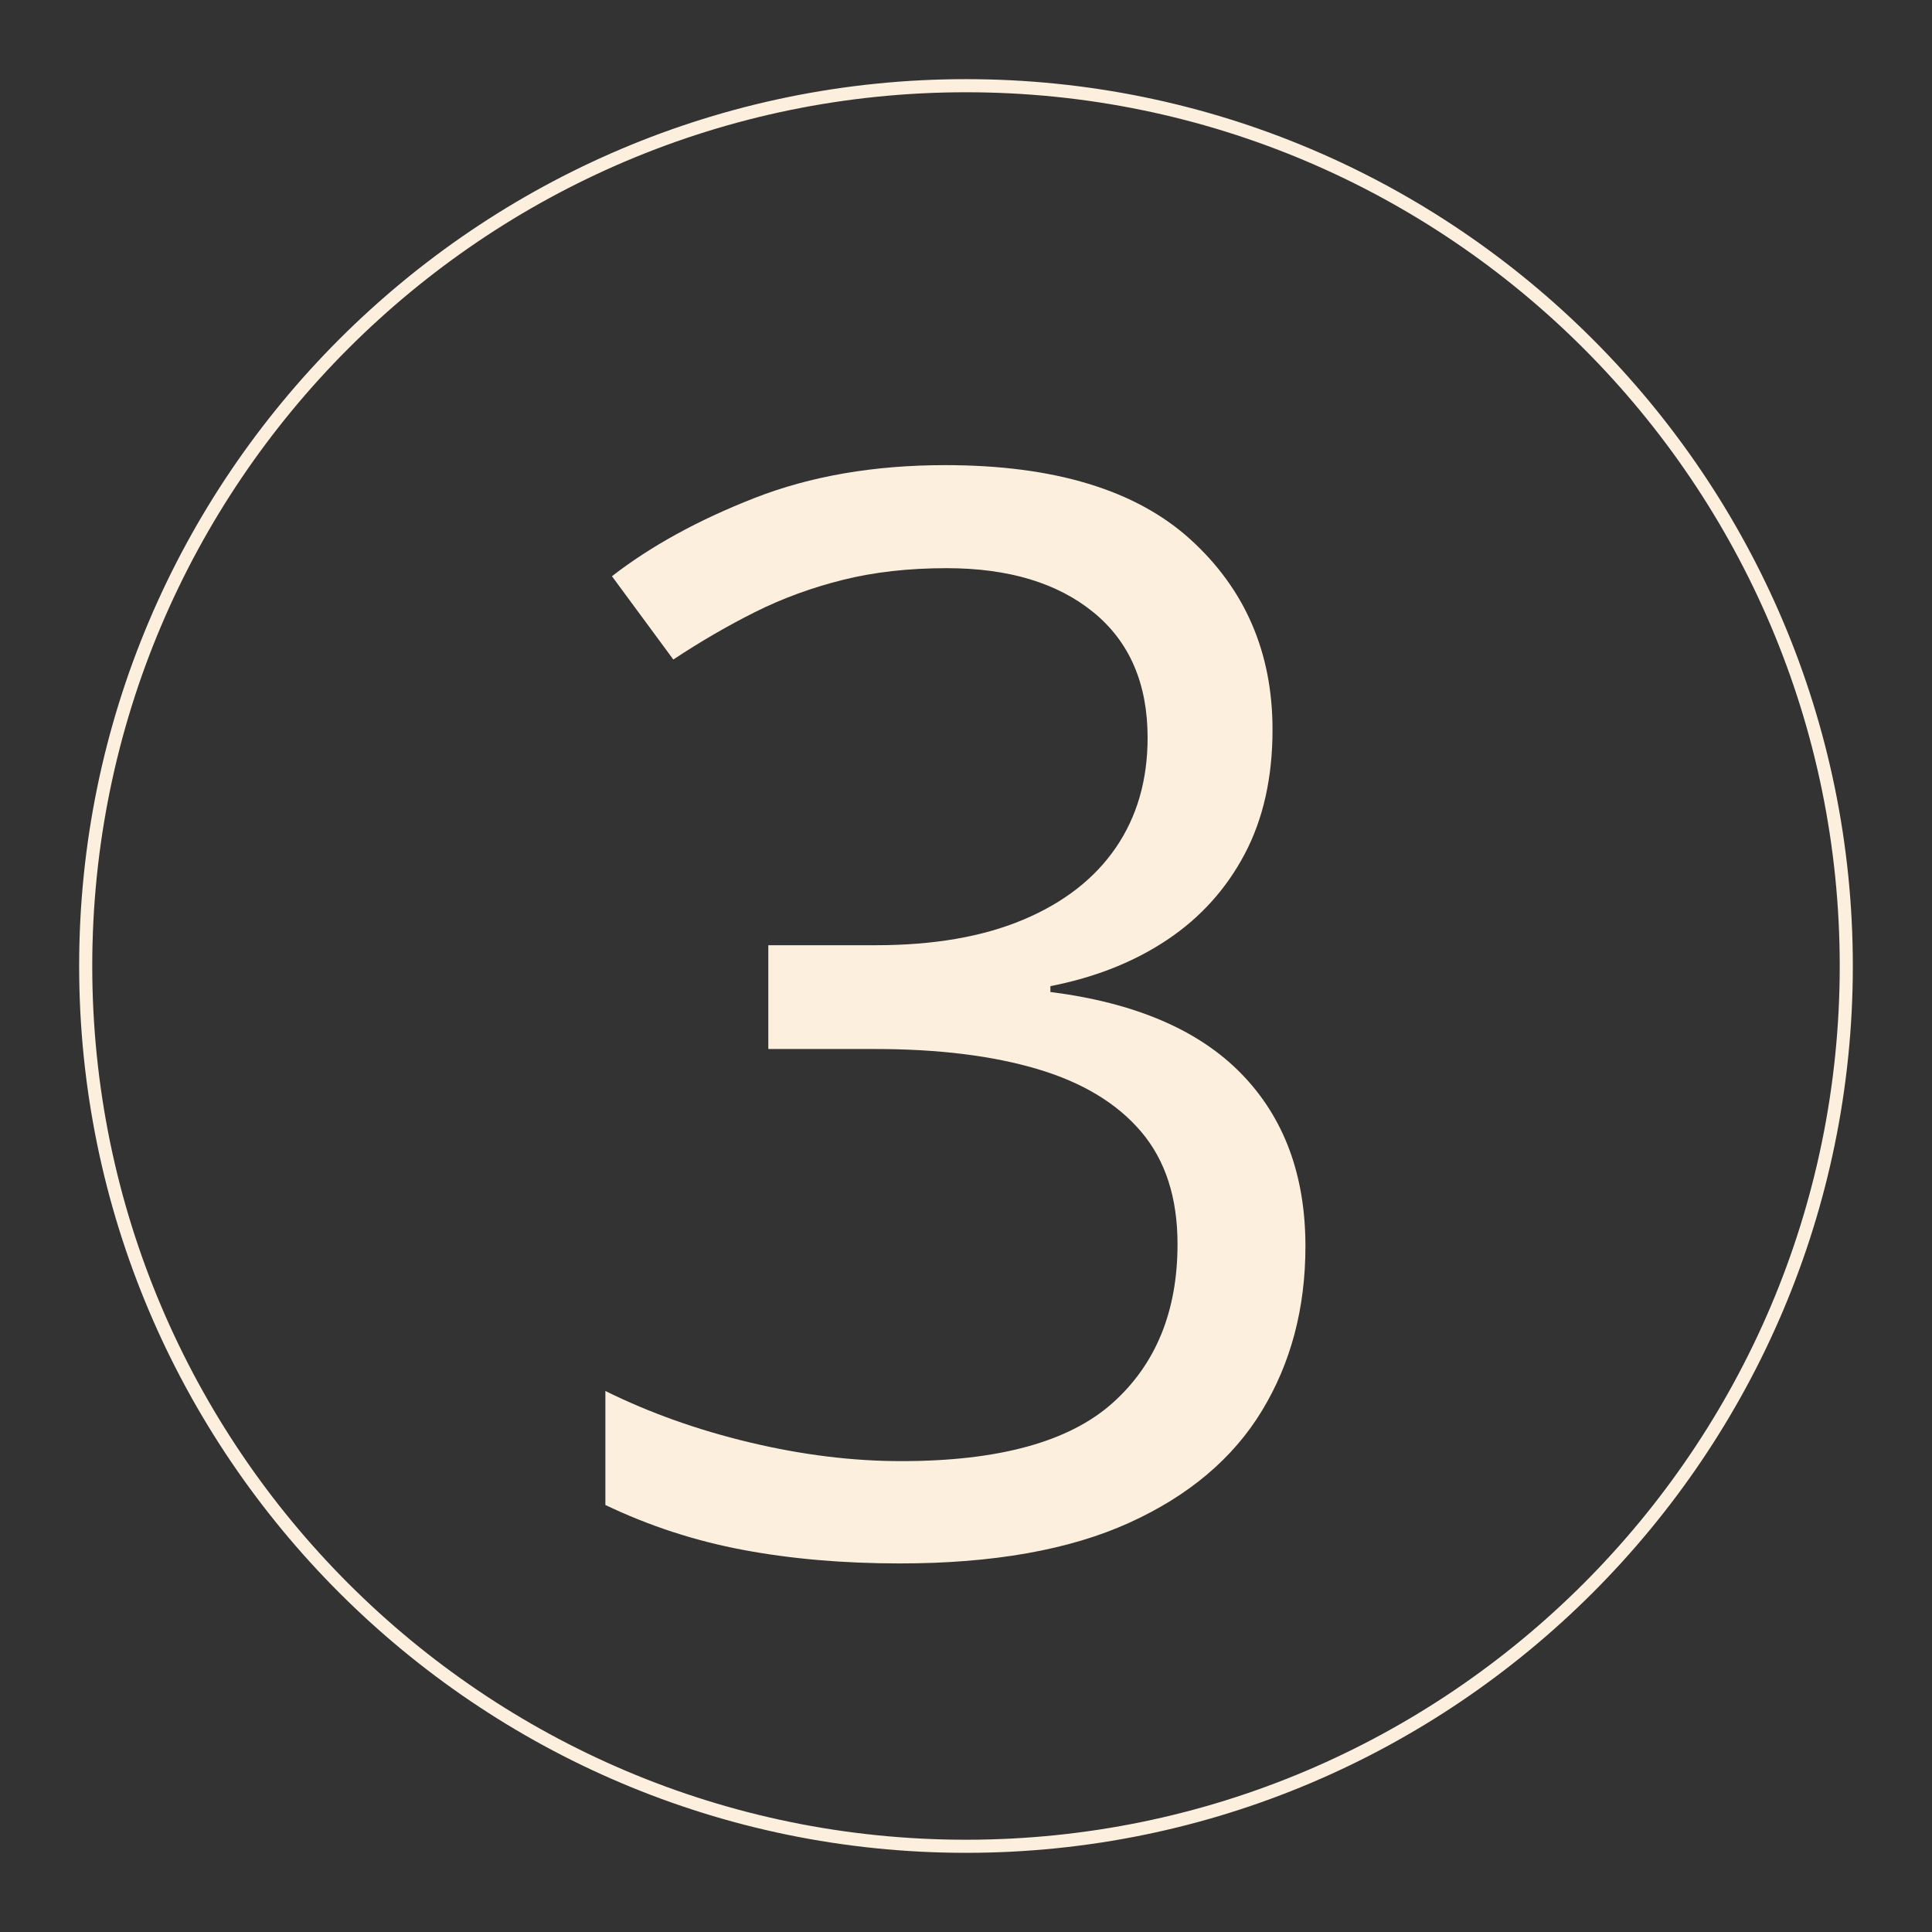
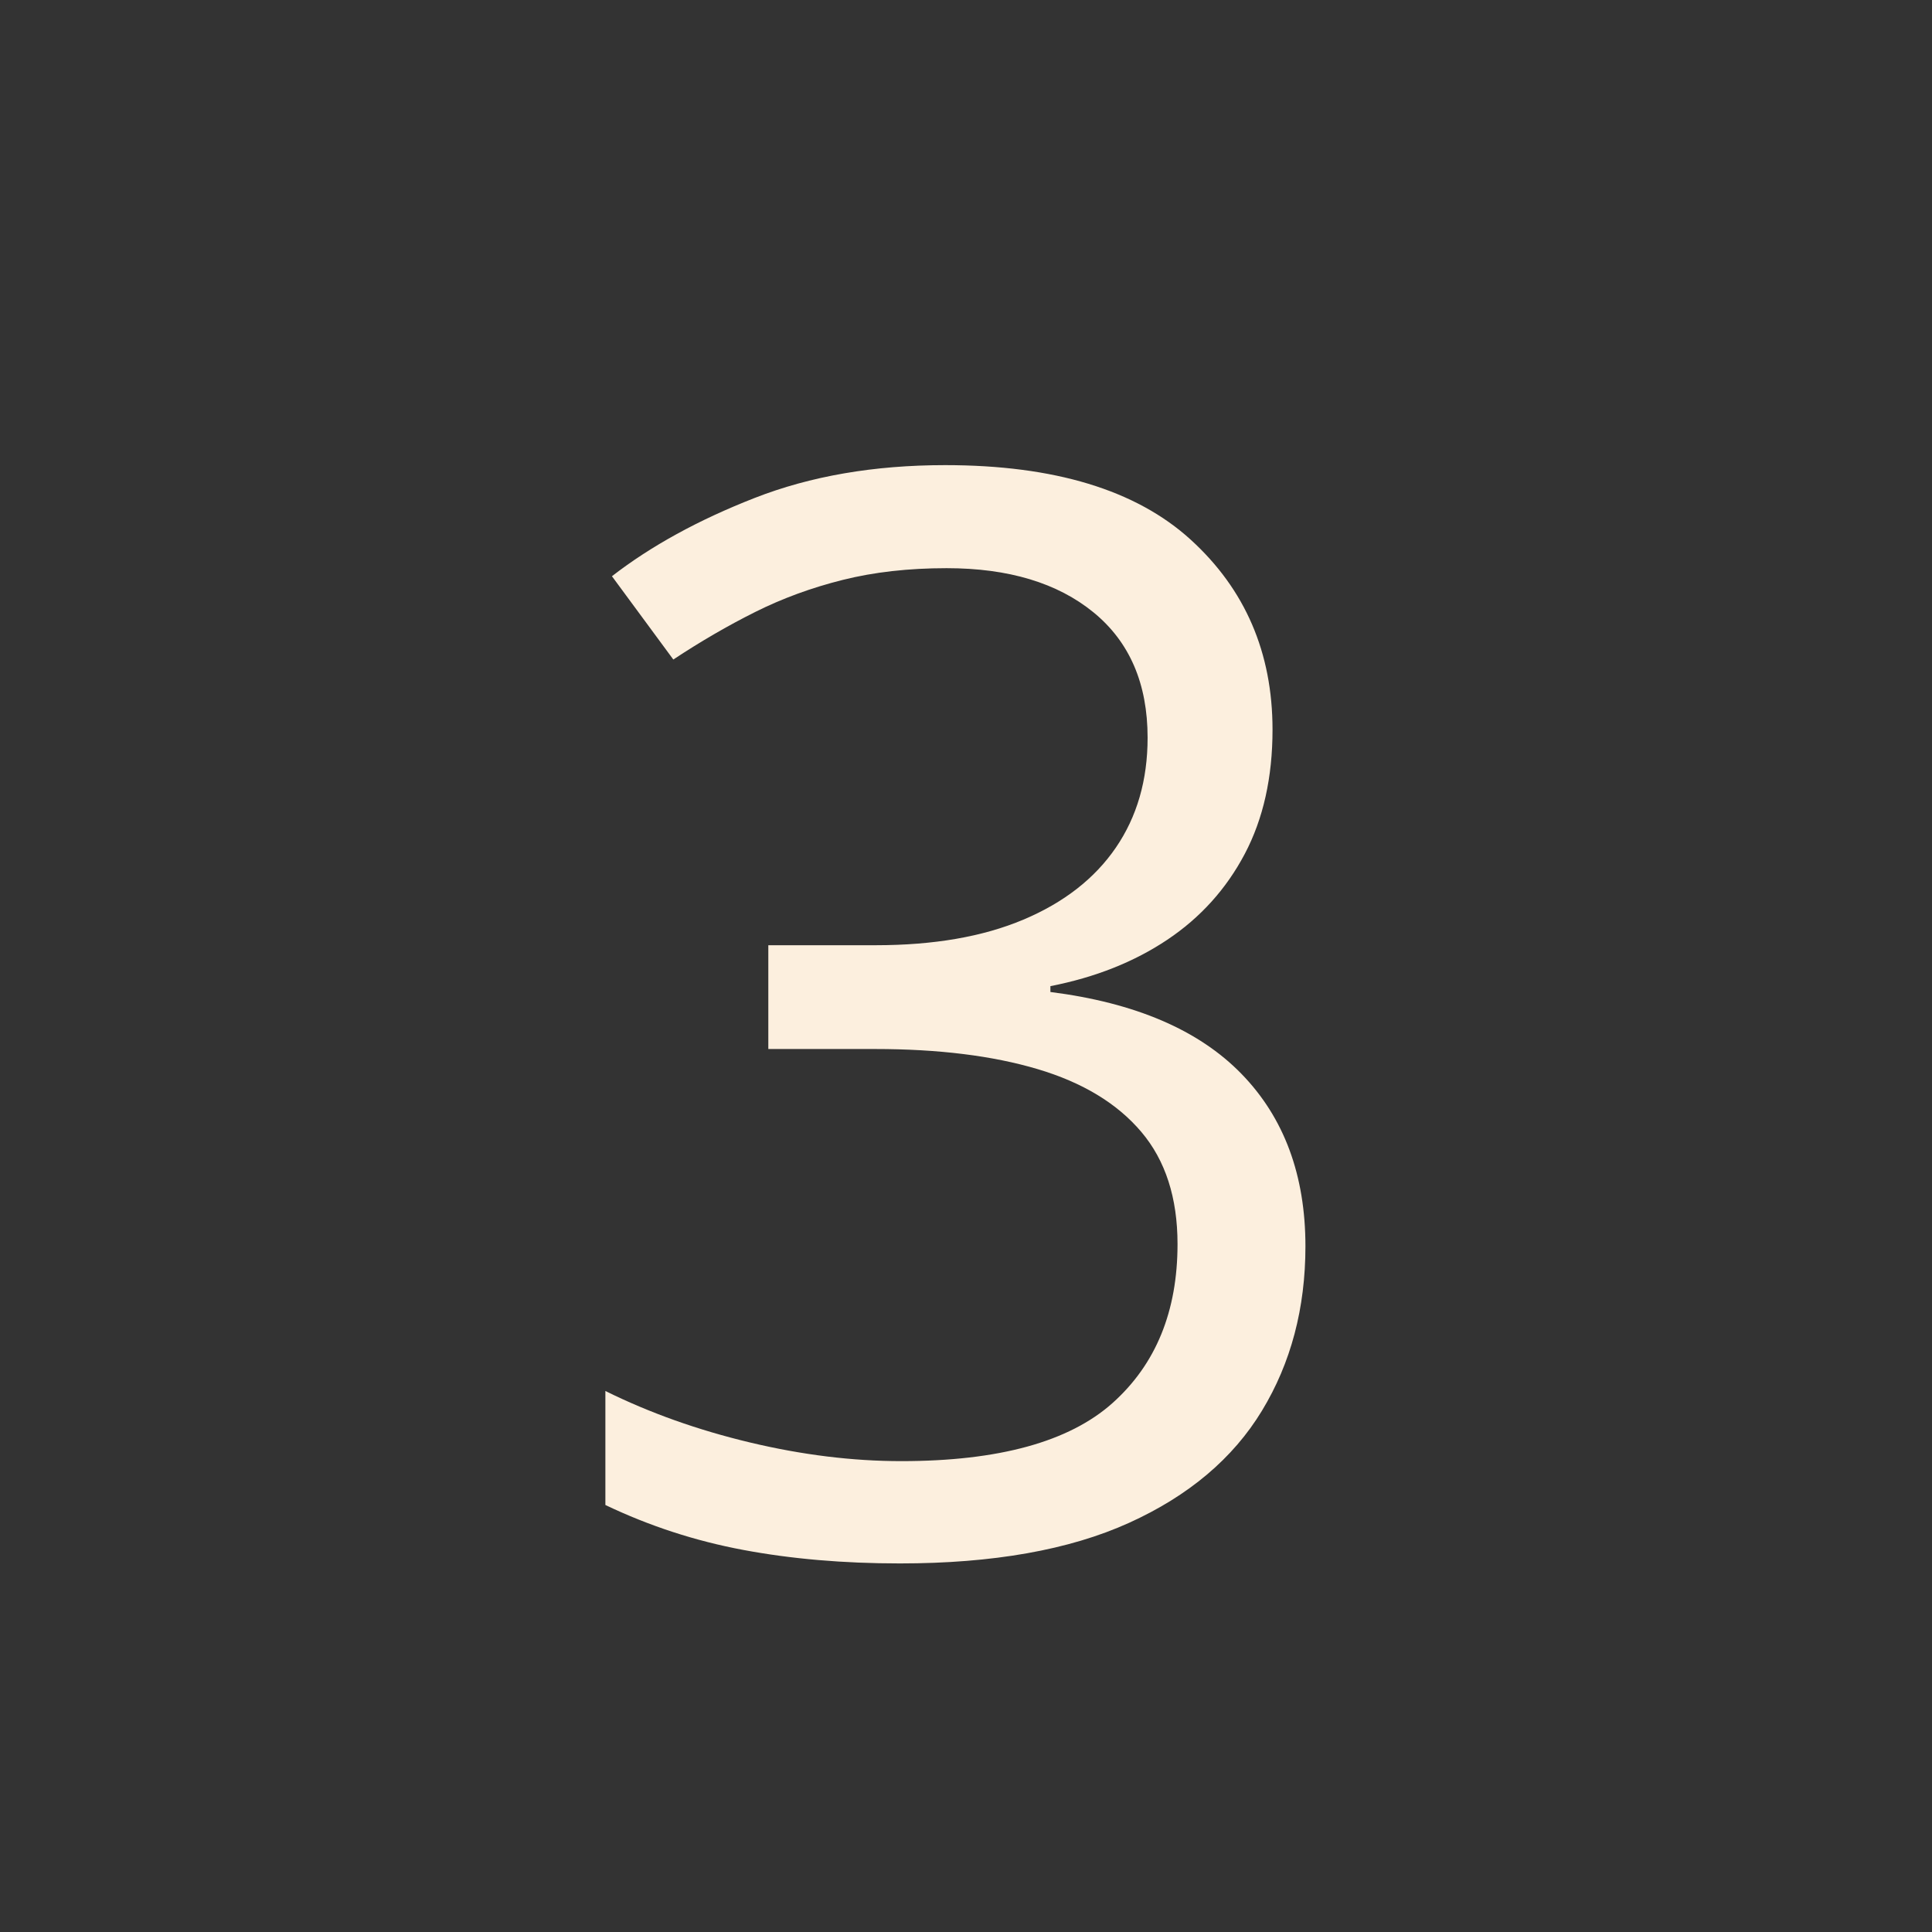
<svg xmlns="http://www.w3.org/2000/svg" width="1080" zoomAndPan="magnify" viewBox="0 0 810 810" height="1080" preserveAspectRatio="xMidYMid meet" version="1.0">
  <rect x="0" y="0" width="810" height="810" fill="#333333" stroke="none" />
  <defs>
    <g />
    <clipPath id="76d5b9eb3f">
-       <path d="M 33.184 33.184 L 777 33.184 L 777 777 L 33.184 777 Z M 33.184 33.184 " clip-rule="nonzero" />
-     </clipPath>
+       </clipPath>
  </defs>
  <g clip-path="url(#76d5b9eb3f)">
-     <path fill="#fcefde" d="M 404.996 776.809 C 200.043 776.809 33.184 609.953 33.184 404.996 C 33.184 200.043 200.043 33.184 404.996 33.184 C 609.953 33.184 776.809 200.043 776.809 404.996 C 776.809 609.953 609.953 776.809 404.996 776.809 Z M 404.996 38.68 C 202.973 38.68 38.68 202.973 38.68 404.996 C 38.68 607.023 202.973 771.316 404.996 771.316 C 607.02 771.316 771.316 607.023 771.316 404.996 C 771.316 202.973 607.02 38.68 404.996 38.68 Z M 404.996 38.68 " fill-opacity="1" fill-rule="nonzero" />
-   </g>
+     </g>
  <g fill="#fcefde" fill-opacity="1">
    <g transform="translate(225.621, 649.351)">
      <g>
        <path d="M 307.891 -343.438 C 307.891 -323.414 304.008 -306.051 296.25 -291.344 C 288.488 -276.645 277.664 -264.648 263.781 -255.359 C 249.895 -246.066 233.555 -239.582 214.766 -235.906 L 214.766 -233.453 C 250.297 -228.953 277 -217.508 294.875 -199.125 C 312.75 -180.75 321.688 -156.648 321.688 -126.828 C 321.688 -100.891 315.609 -77.91 303.453 -57.891 C 291.305 -37.879 272.723 -22.207 247.703 -10.875 C 222.68 0.457 190.664 6.125 151.656 6.125 C 127.957 6.125 106.051 4.234 85.938 0.453 C 65.82 -3.316 46.57 -9.594 28.188 -18.375 L 28.188 -66.172 C 46.77 -56.984 66.988 -49.785 88.844 -44.578 C 110.695 -39.367 131.836 -36.766 152.266 -36.766 C 193.109 -36.766 222.617 -44.879 240.797 -61.109 C 258.973 -77.348 268.062 -99.562 268.062 -127.75 C 268.062 -147.156 263.004 -162.832 252.891 -174.781 C 242.785 -186.727 228.285 -195.508 209.391 -201.125 C 190.504 -206.738 167.785 -209.547 141.234 -209.547 L 96.5 -209.547 L 96.5 -253.062 L 141.547 -253.062 C 165.848 -253.062 186.473 -256.633 203.422 -263.781 C 220.379 -270.926 233.301 -280.984 242.188 -293.953 C 251.07 -306.922 255.516 -322.289 255.516 -340.062 C 255.516 -362.738 247.957 -380.254 232.844 -392.609 C 217.727 -404.961 197.203 -411.141 171.266 -411.141 C 155.328 -411.141 140.82 -409.504 127.75 -406.234 C 114.676 -402.973 102.422 -398.484 90.984 -392.766 C 79.547 -387.047 68.109 -380.406 56.672 -372.844 L 30.938 -407.766 C 47.281 -420.43 67.195 -431.359 90.688 -440.547 C 114.176 -449.742 140.828 -454.344 170.641 -454.344 C 216.391 -454.344 250.703 -443.926 273.578 -423.094 C 296.453 -402.258 307.891 -375.707 307.891 -343.438 Z M 307.891 -343.438 " />
      </g>
    </g>
  </g>
</svg>